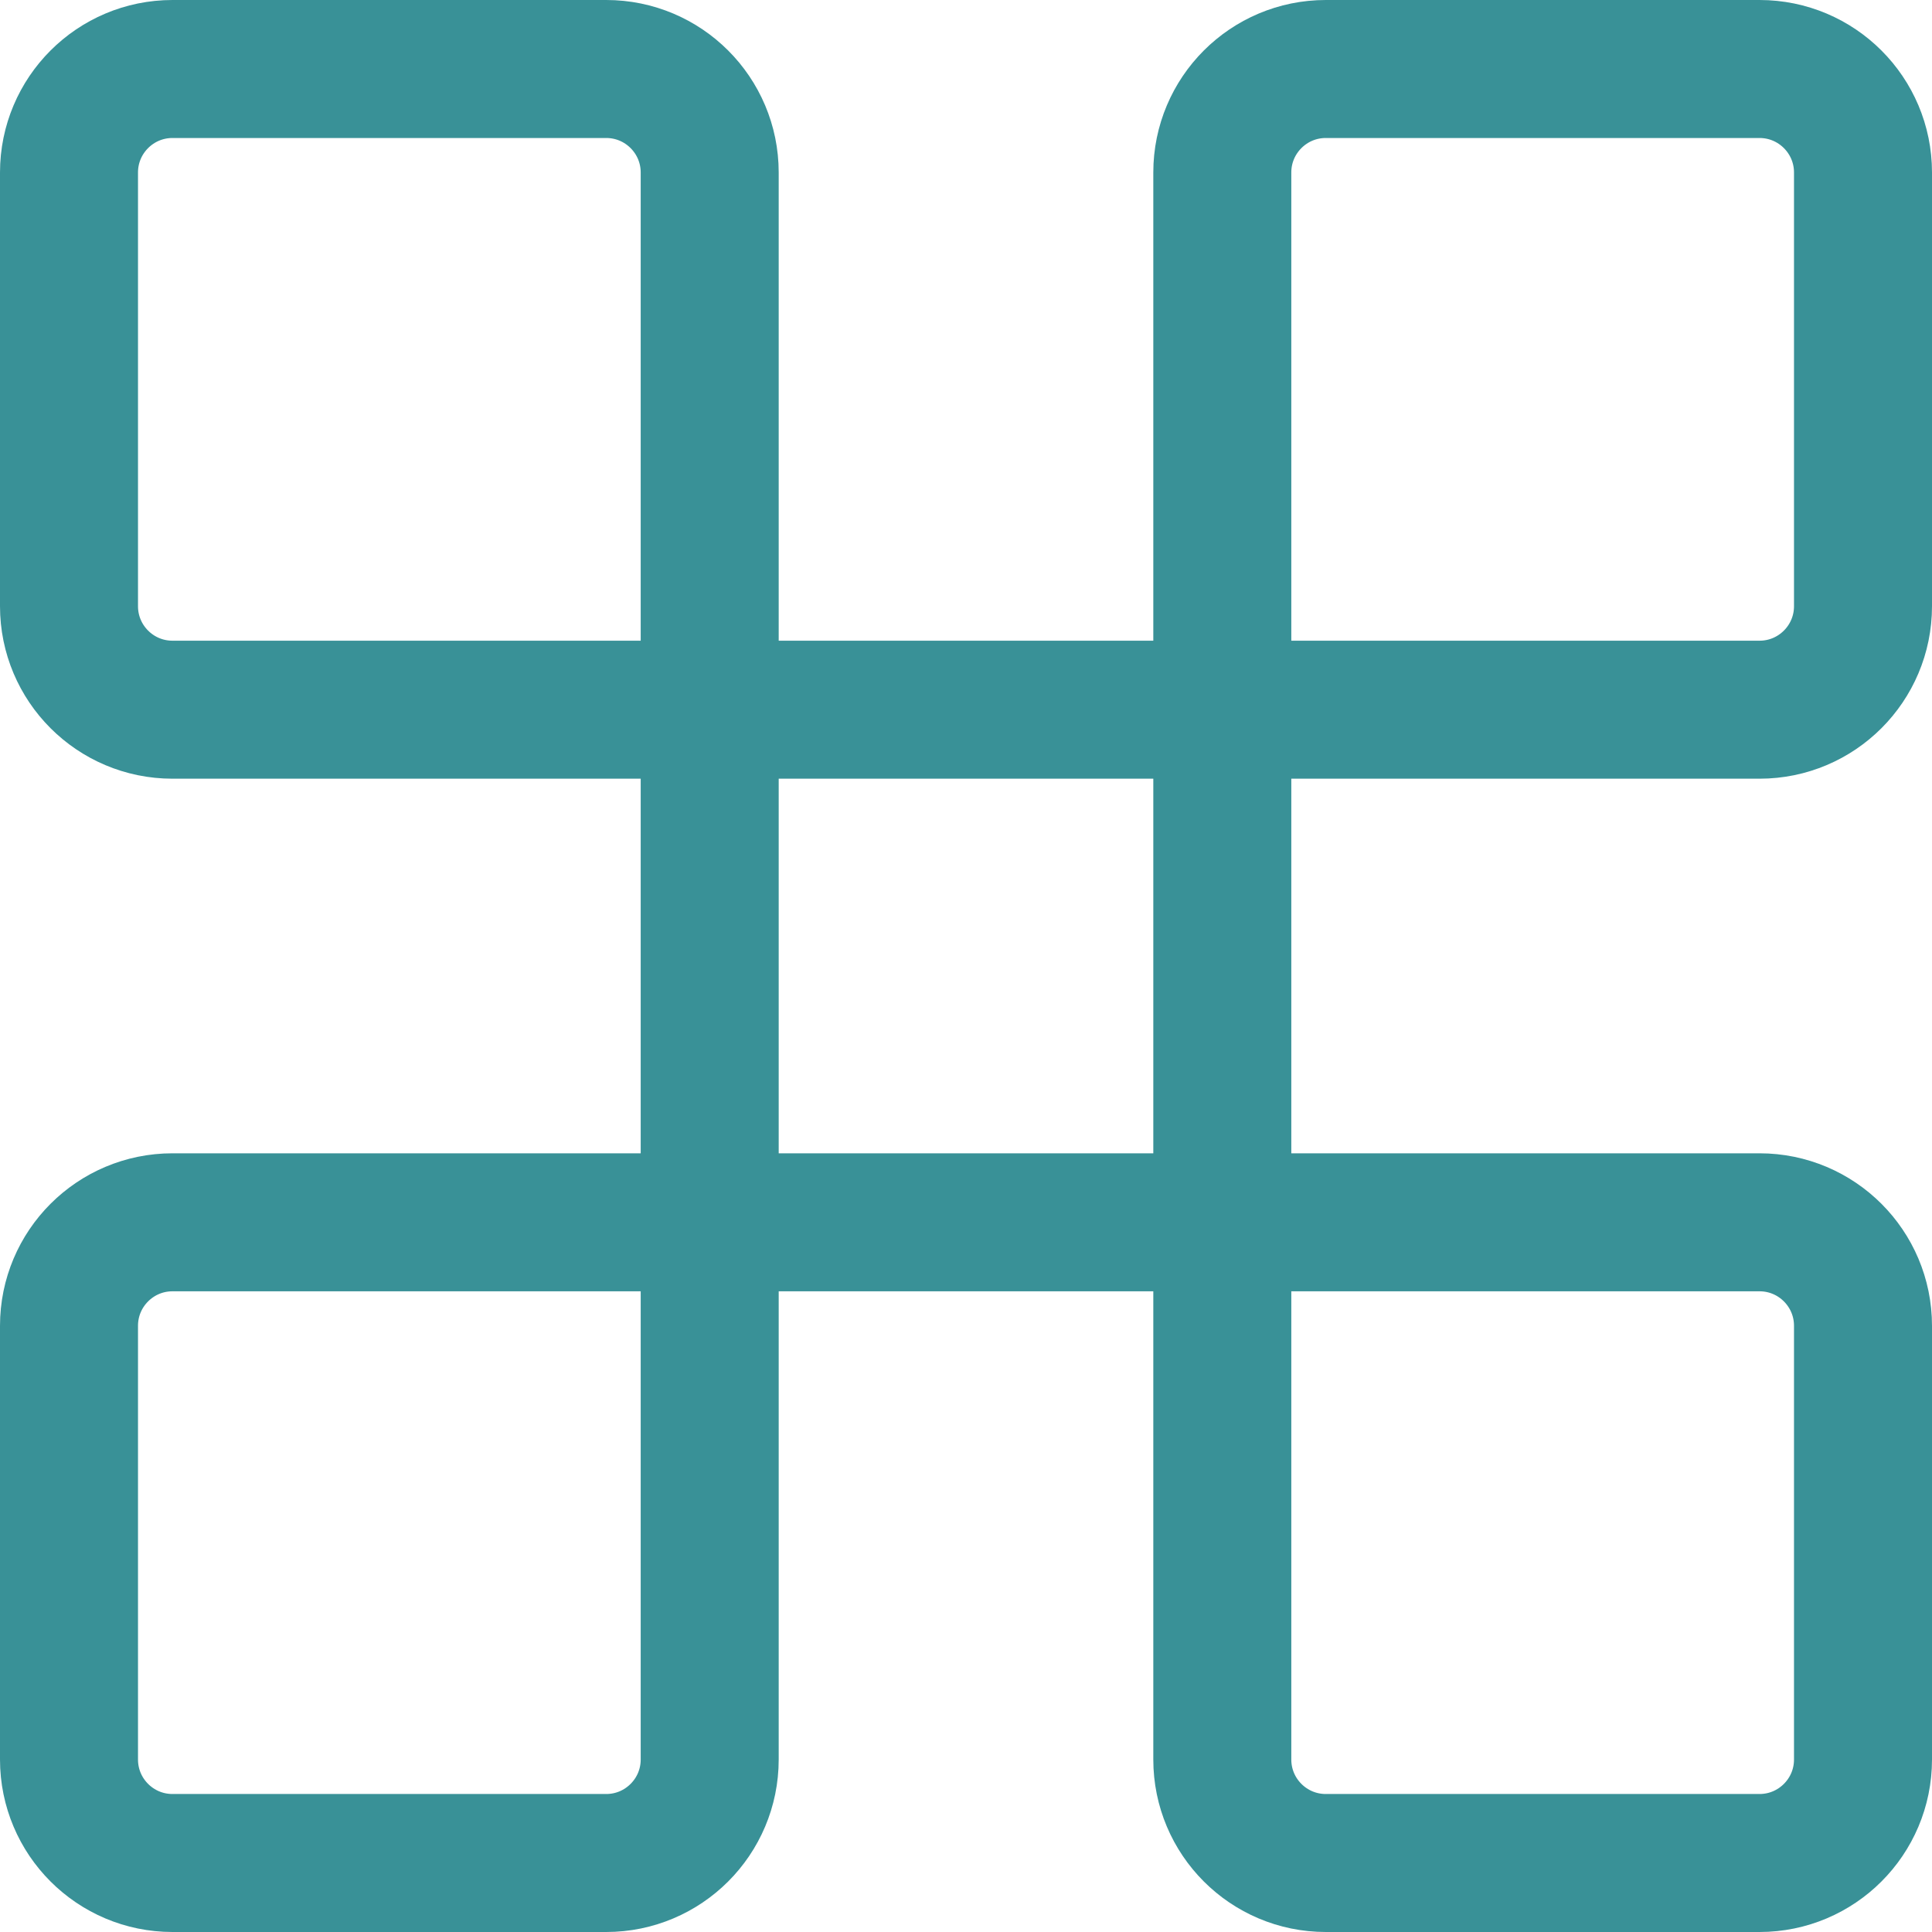
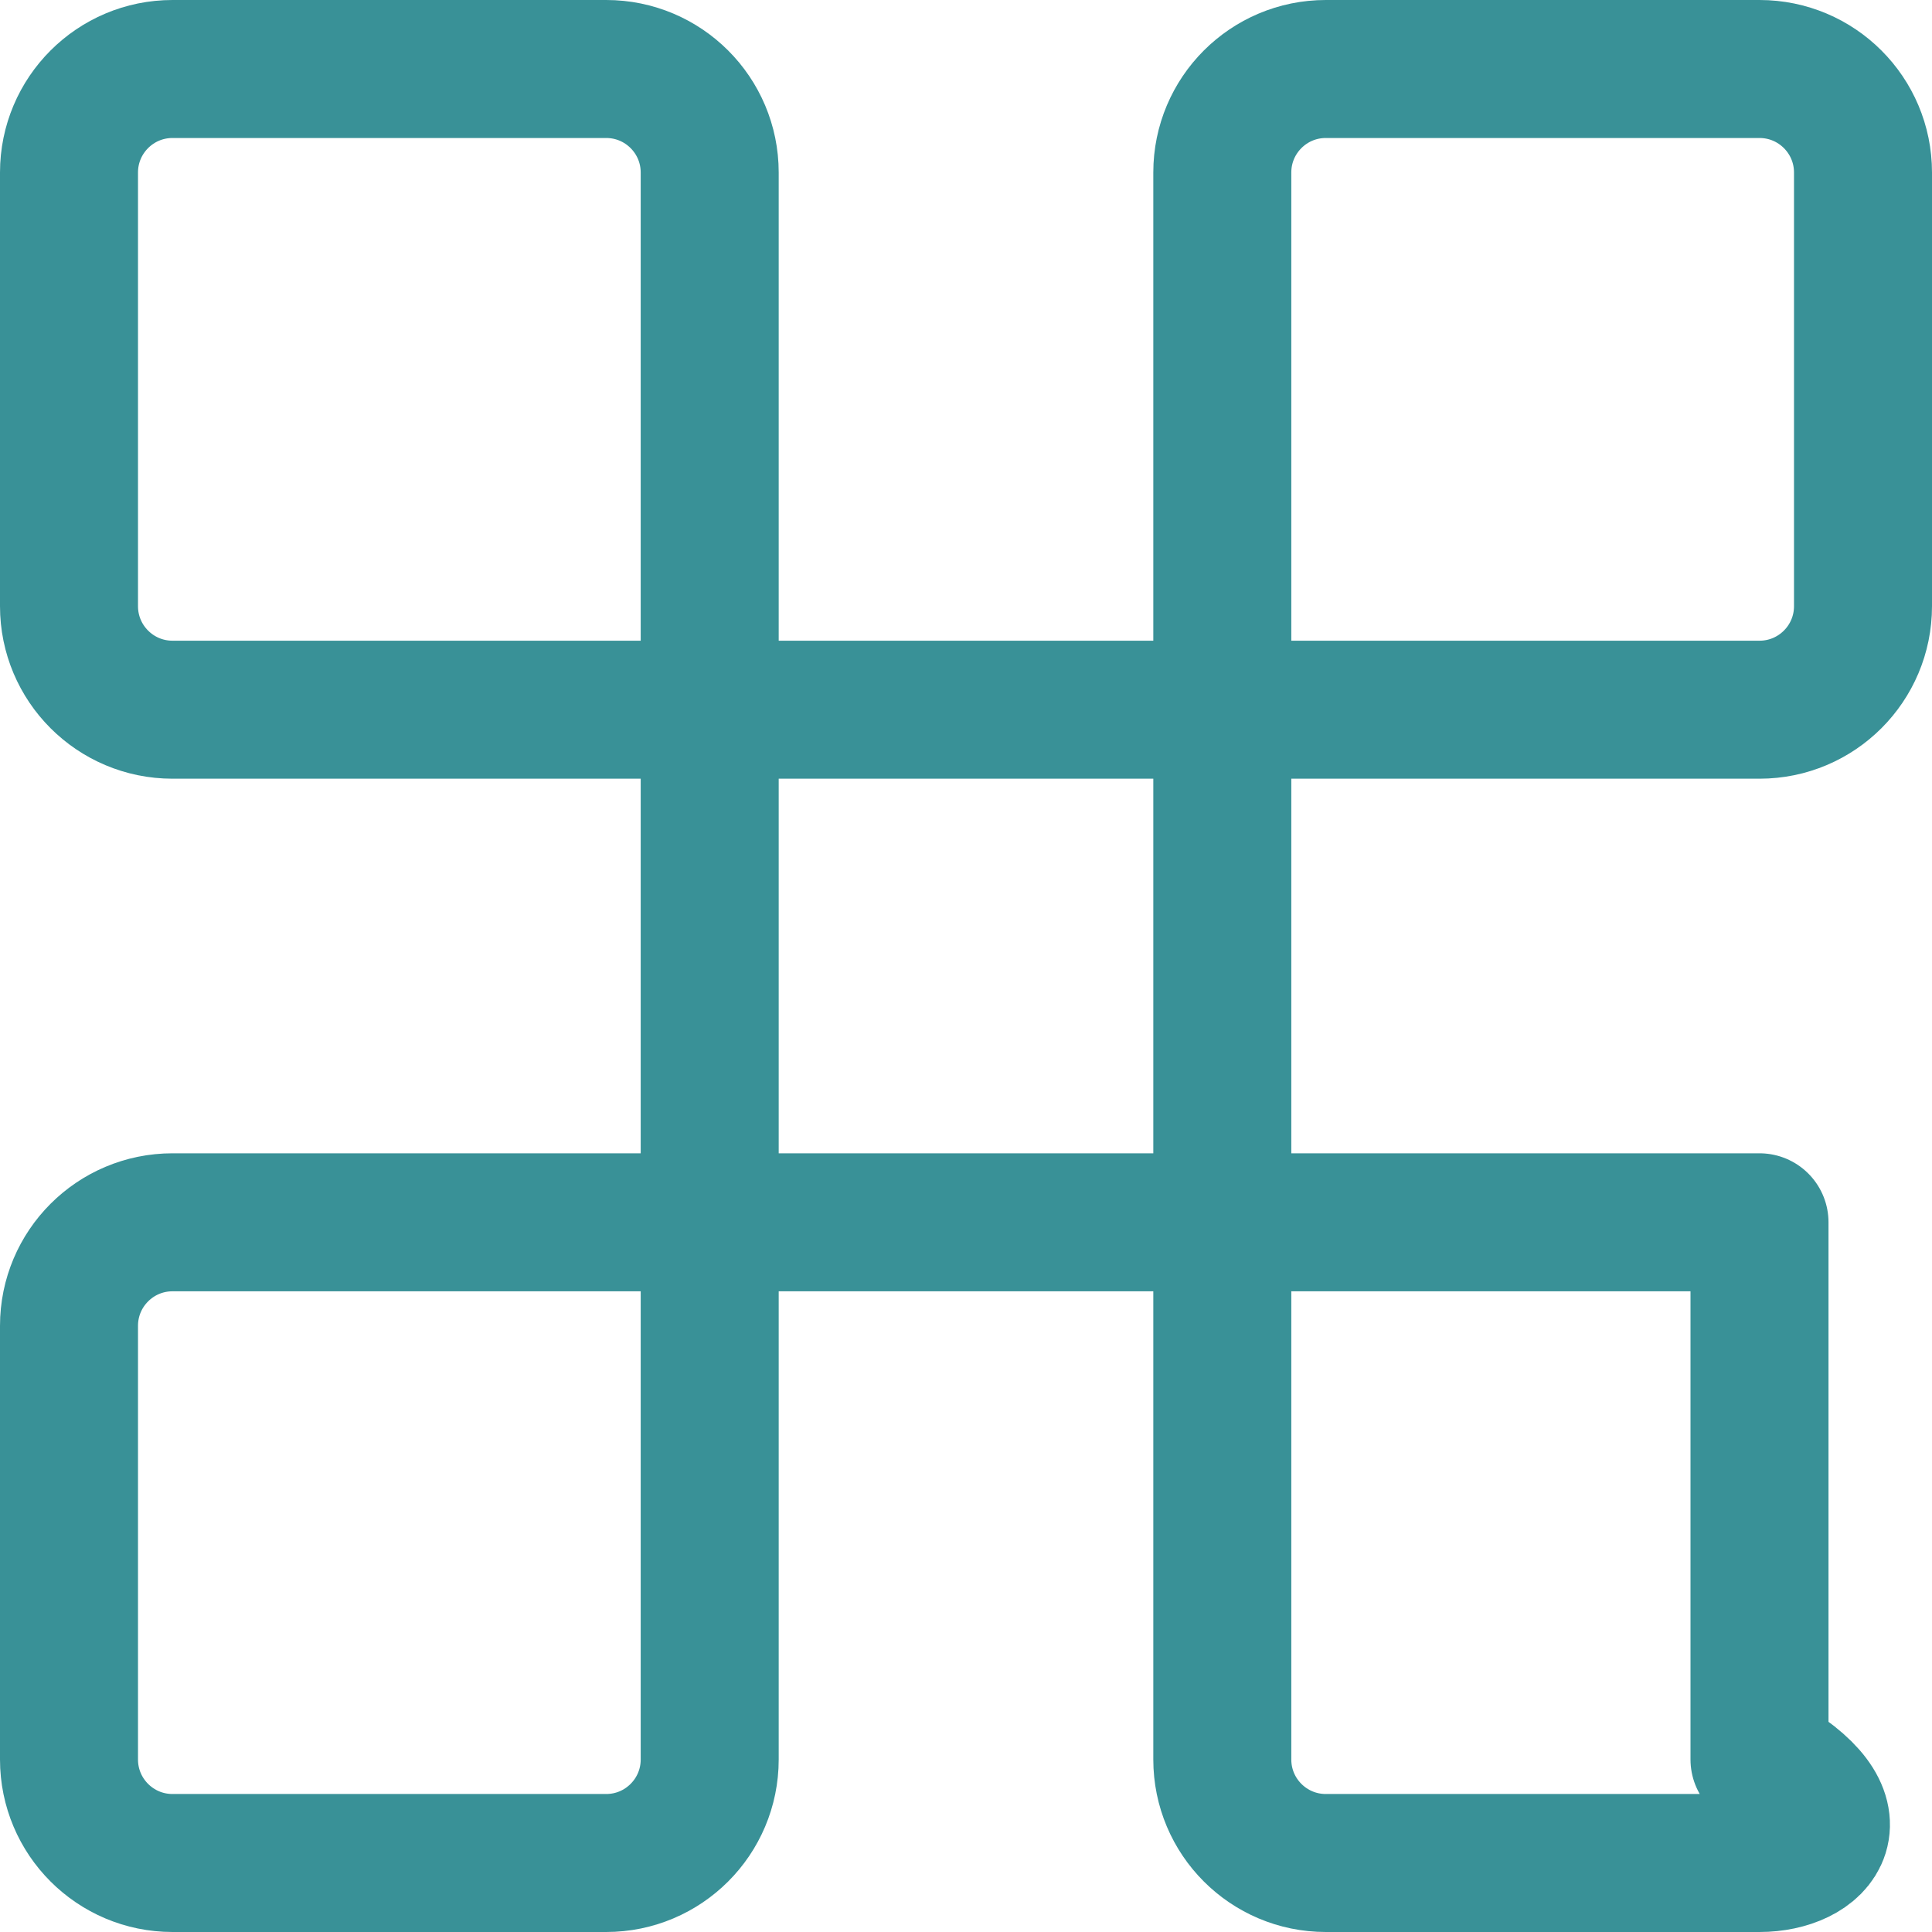
<svg xmlns="http://www.w3.org/2000/svg" width="56" height="56" viewBox="0 0 56 56" fill="none">
-   <path d="M17.571 54H5C3.343 54 2 52.657 2 51V38.429C2 36.772 3.343 35.429 5 35.429H51C52.657 35.429 54 36.772 54 38.429V51C54 52.657 52.657 54 51 54H38.429C36.772 54 35.429 52.657 35.429 51V5C35.429 3.343 36.772 2 38.429 2H51C52.657 2 54 3.343 54 5V17.571C54 19.228 52.657 20.571 51 20.571H5C3.343 20.571 2 19.228 2 17.571V5C2 3.343 3.343 2 5 2H17.571C19.228 2 20.571 3.343 20.571 5V51C20.571 52.657 19.228 54 17.571 54Z" stroke="#399197" stroke-width="4" stroke-linecap="round" stroke-linejoin="round" />
+   <path d="M17.571 54H5C3.343 54 2 52.657 2 51V38.429C2 36.772 3.343 35.429 5 35.429H51V51C54 52.657 52.657 54 51 54H38.429C36.772 54 35.429 52.657 35.429 51V5C35.429 3.343 36.772 2 38.429 2H51C52.657 2 54 3.343 54 5V17.571C54 19.228 52.657 20.571 51 20.571H5C3.343 20.571 2 19.228 2 17.571V5C2 3.343 3.343 2 5 2H17.571C19.228 2 20.571 3.343 20.571 5V51C20.571 52.657 19.228 54 17.571 54Z" stroke="#399197" stroke-width="4" stroke-linecap="round" stroke-linejoin="round" />
</svg>